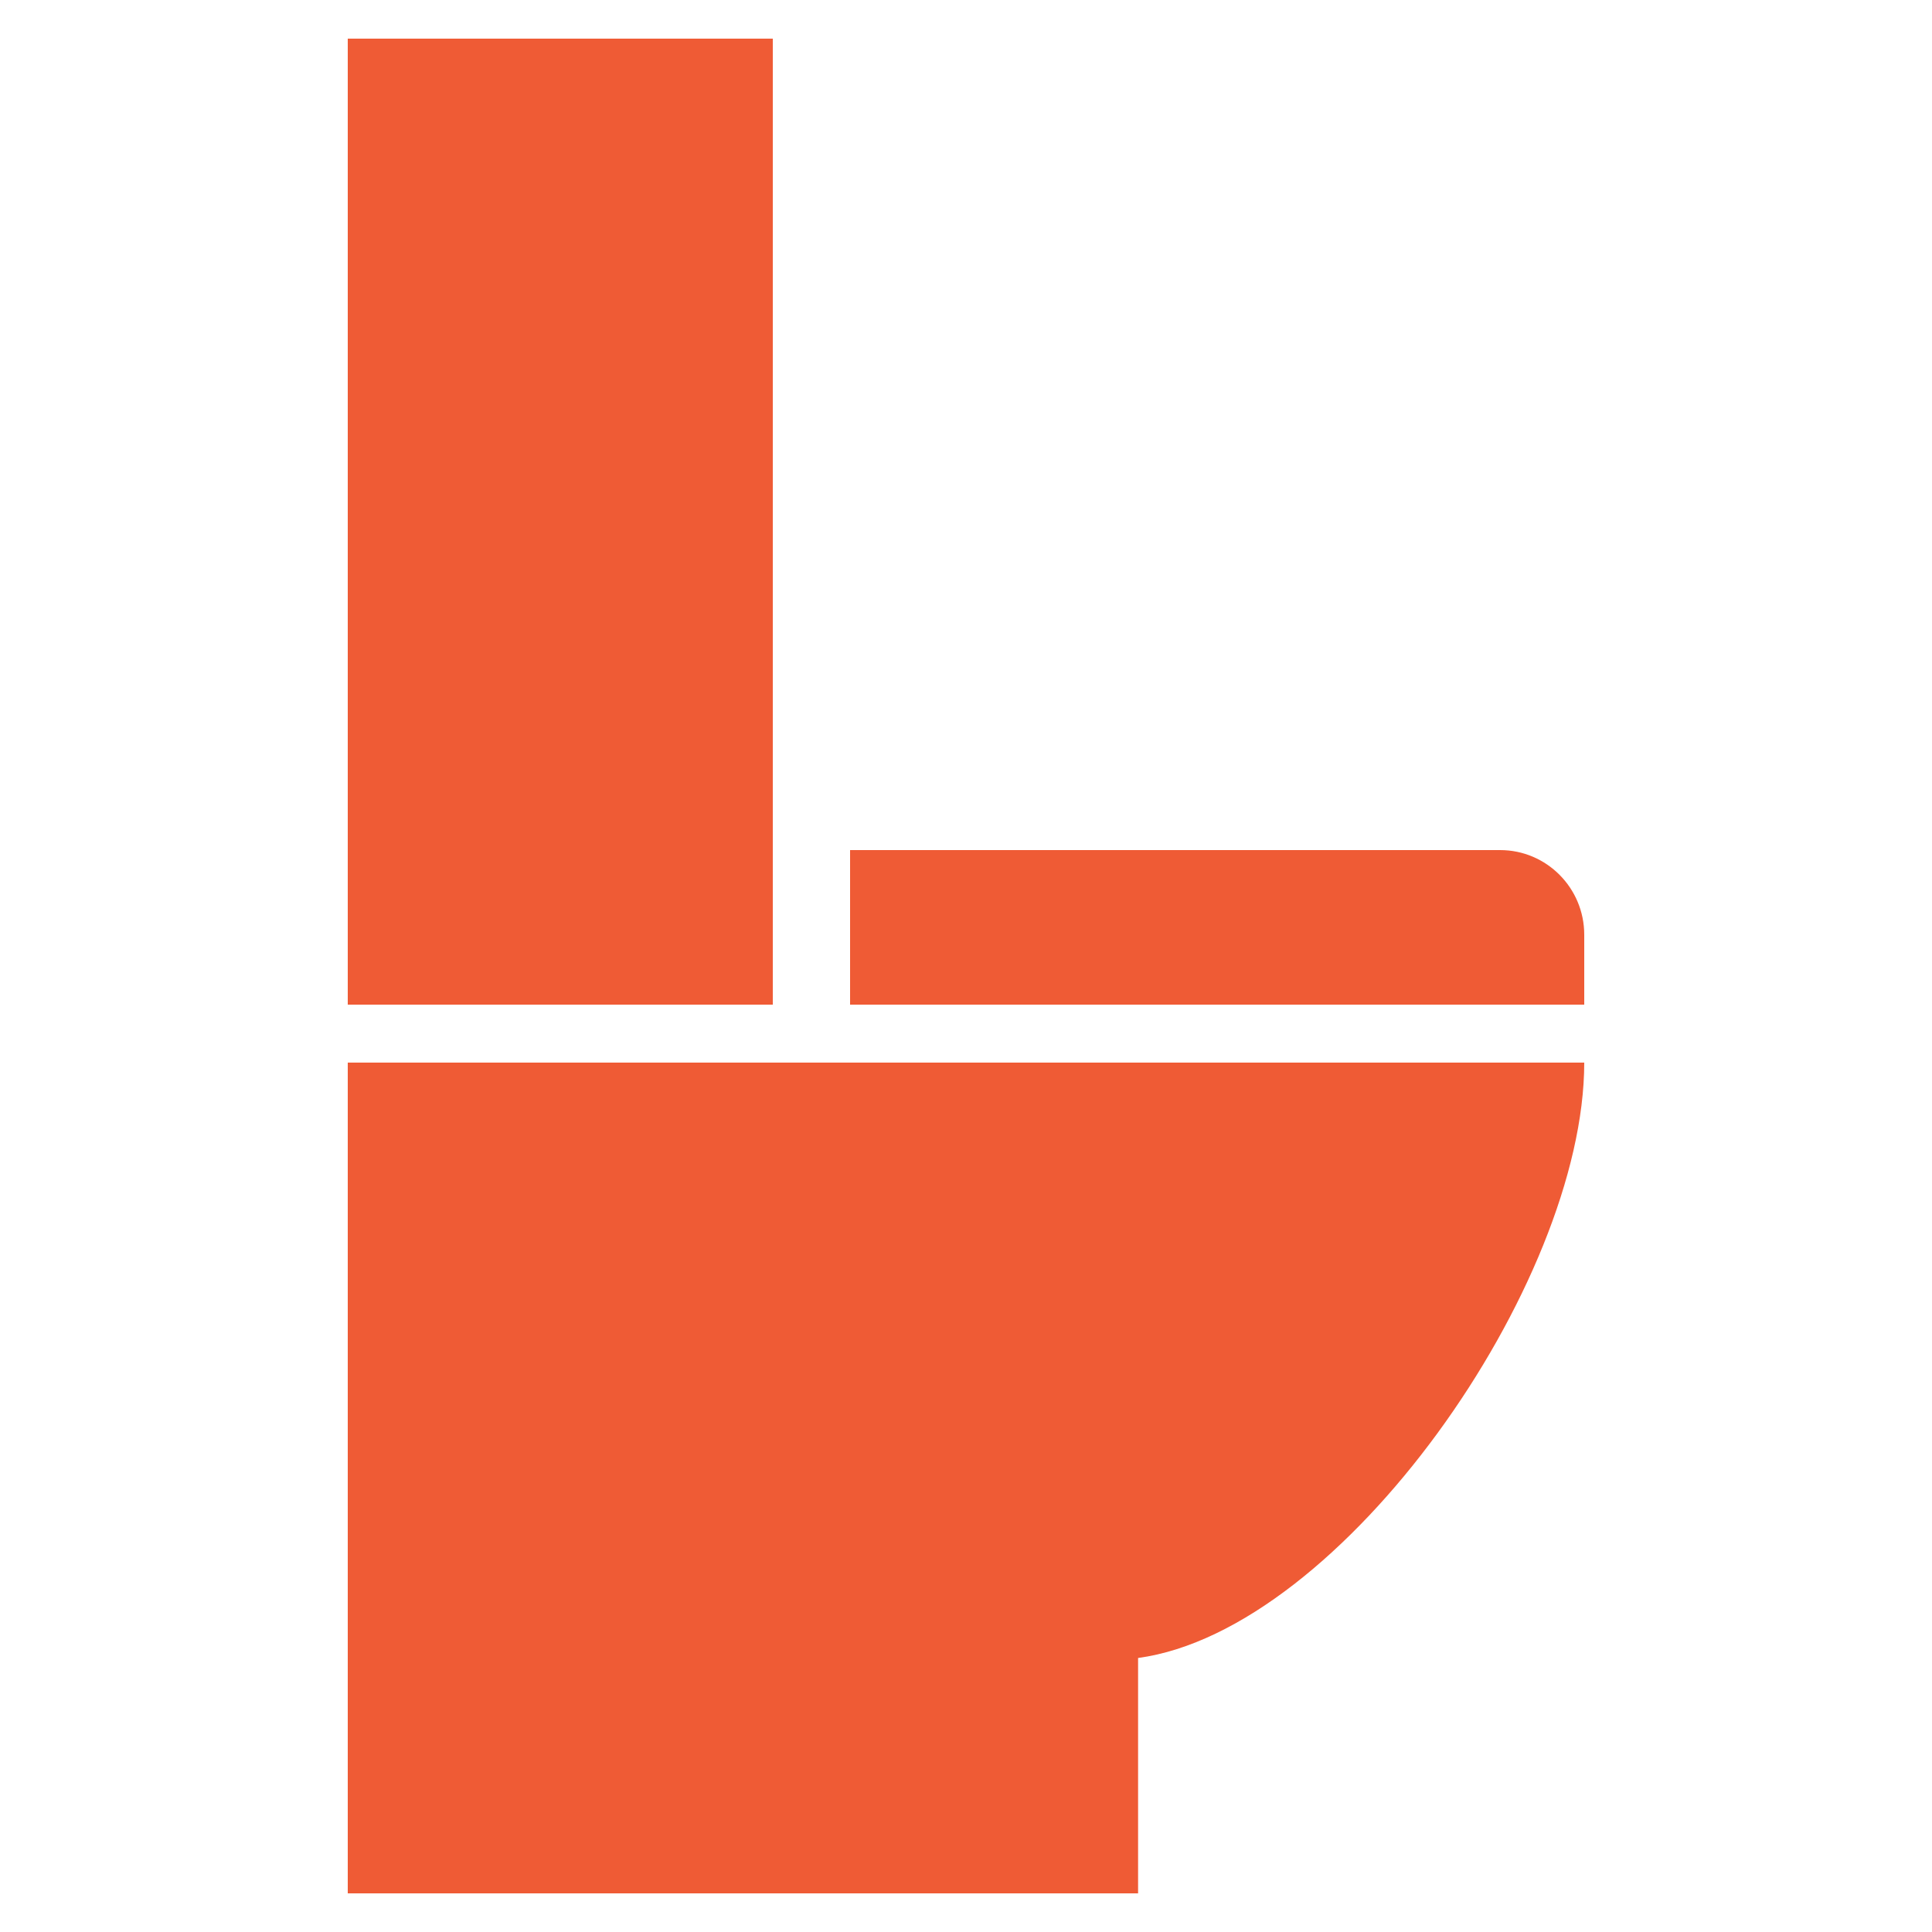
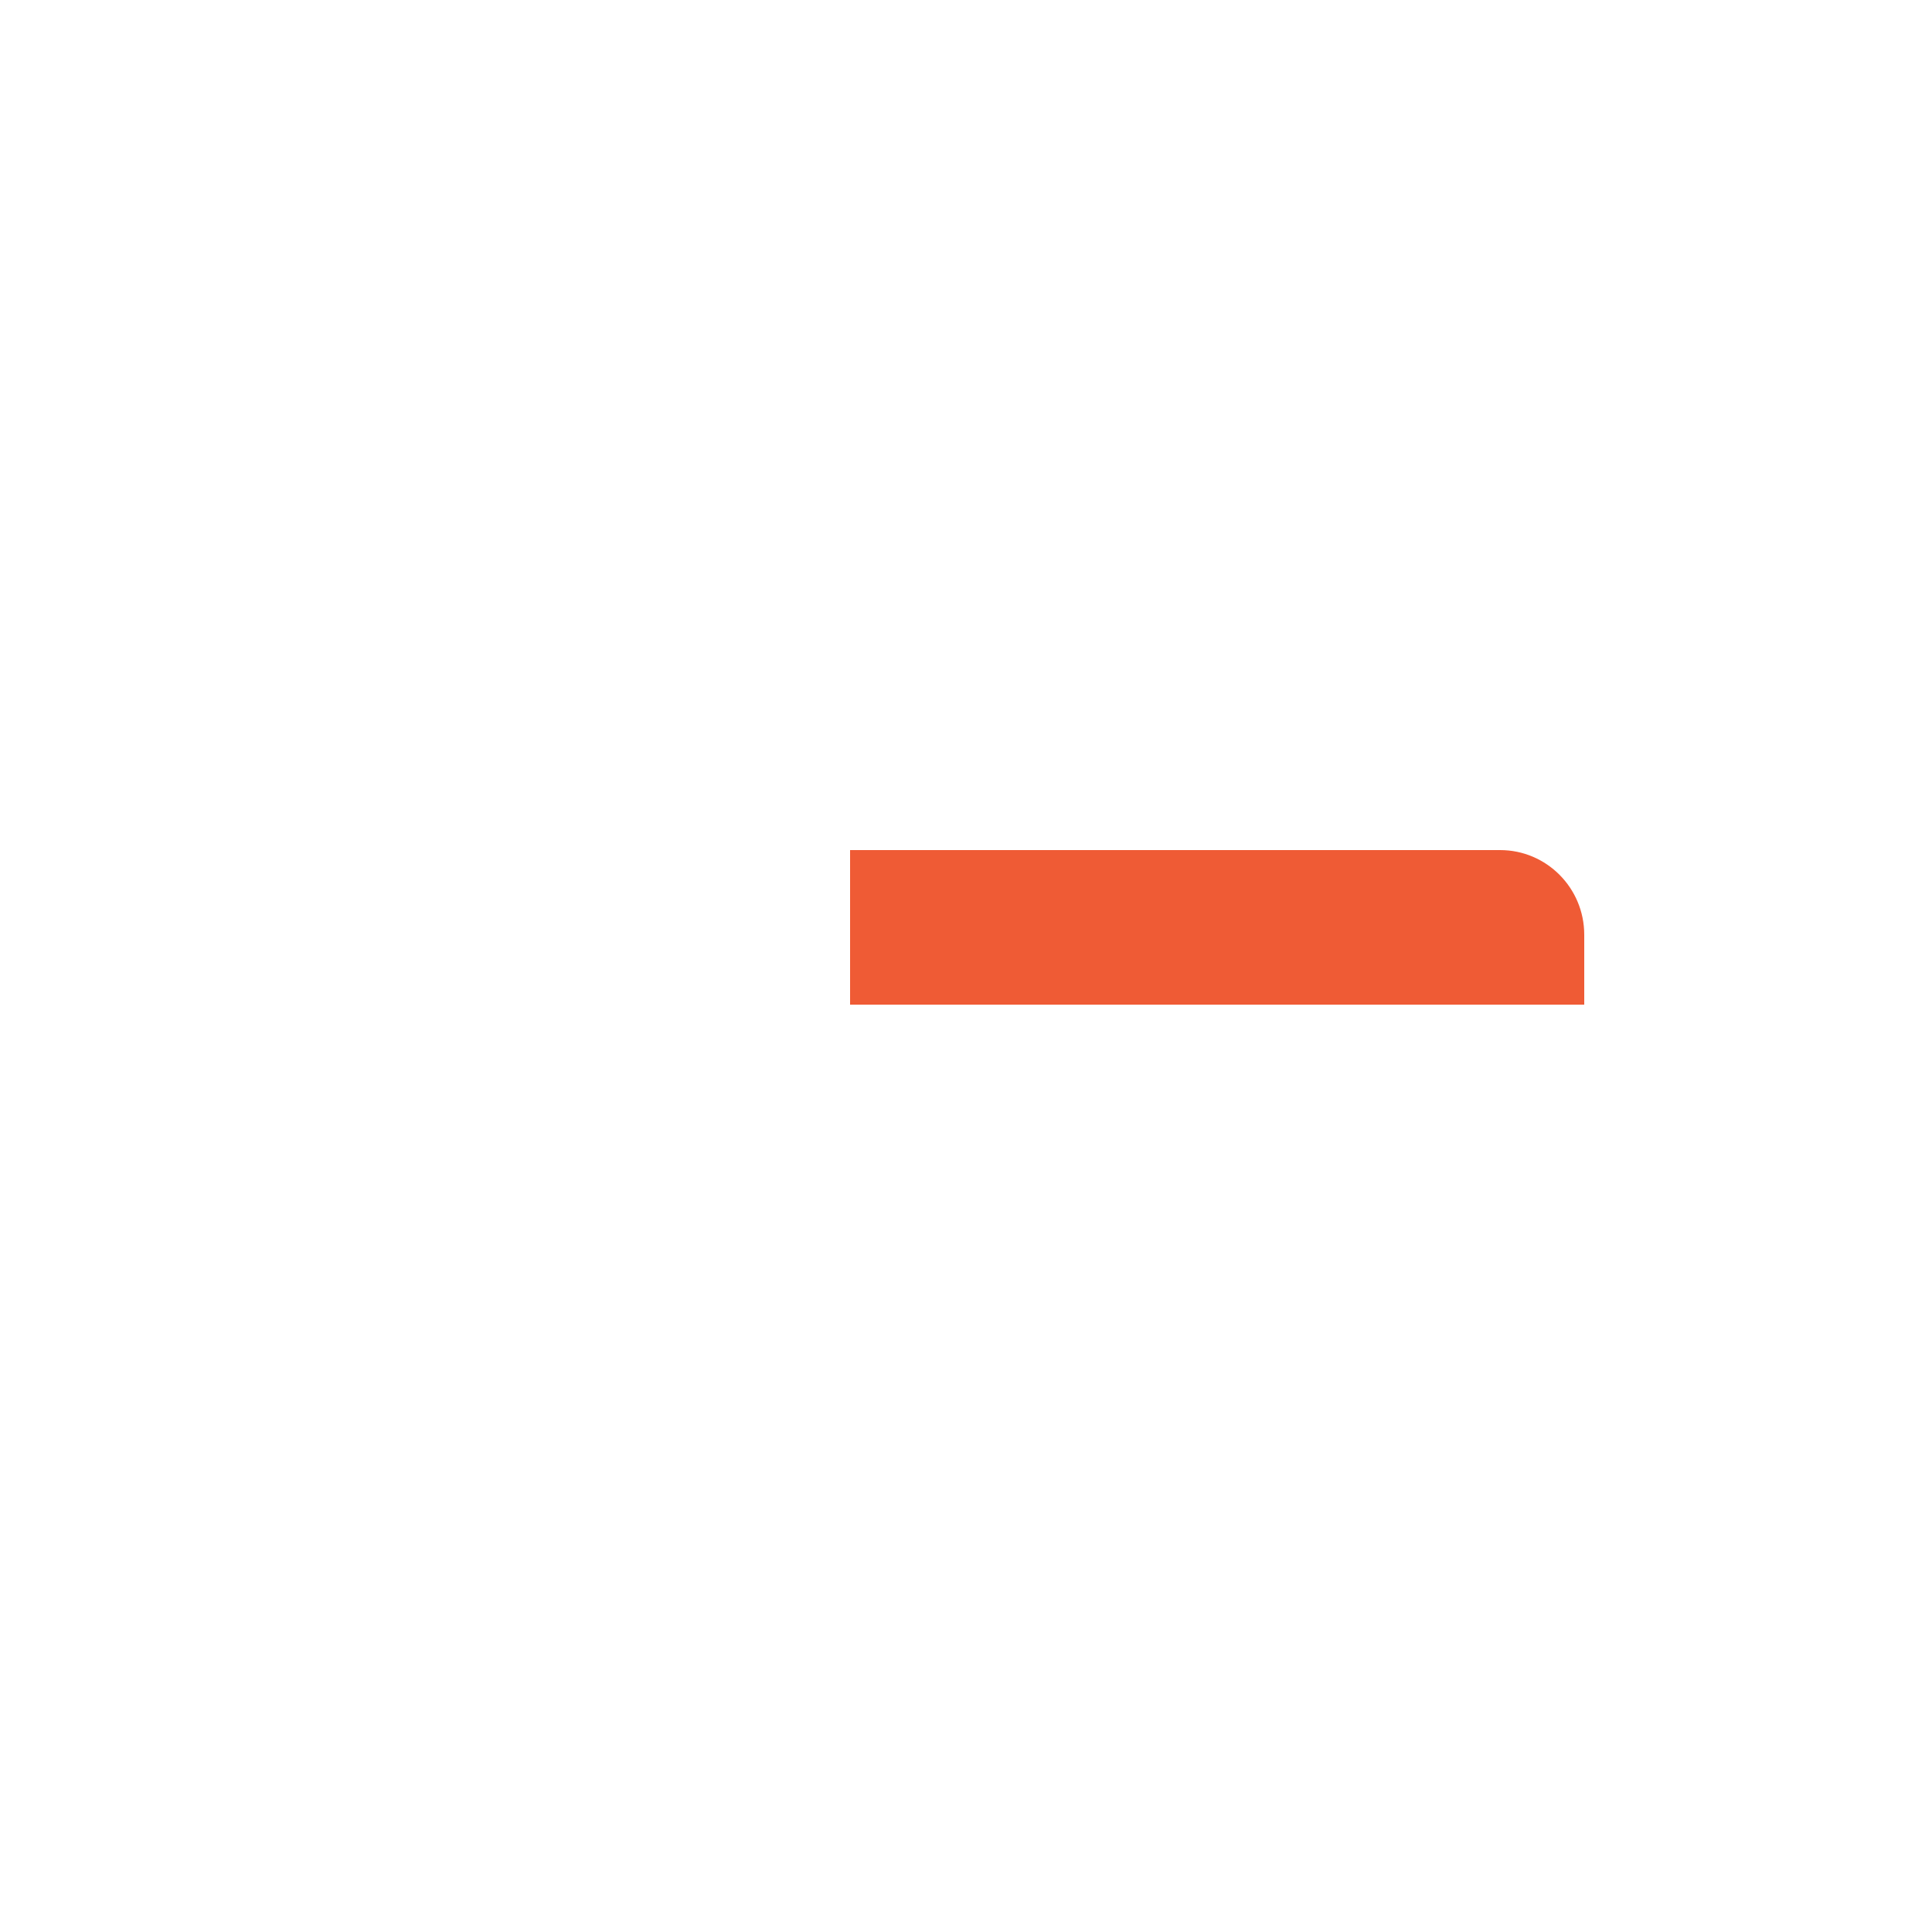
<svg xmlns="http://www.w3.org/2000/svg" width="100" height="100" viewBox="0 0 100 100" fill="none">
-   <path d="M18 98H58.907V85.817C69.464 84.383 82 66.466 82 55H18V98Z" fill="#EF5B35" />
-   <path d="M40 2H18V52H40V2Z" fill="#EF5B35" />
  <path d="M77.643 44H44V52H82V48.38C82 45.962 80.049 44 77.645 44H77.643Z" fill="#EF5B35" />
</svg>